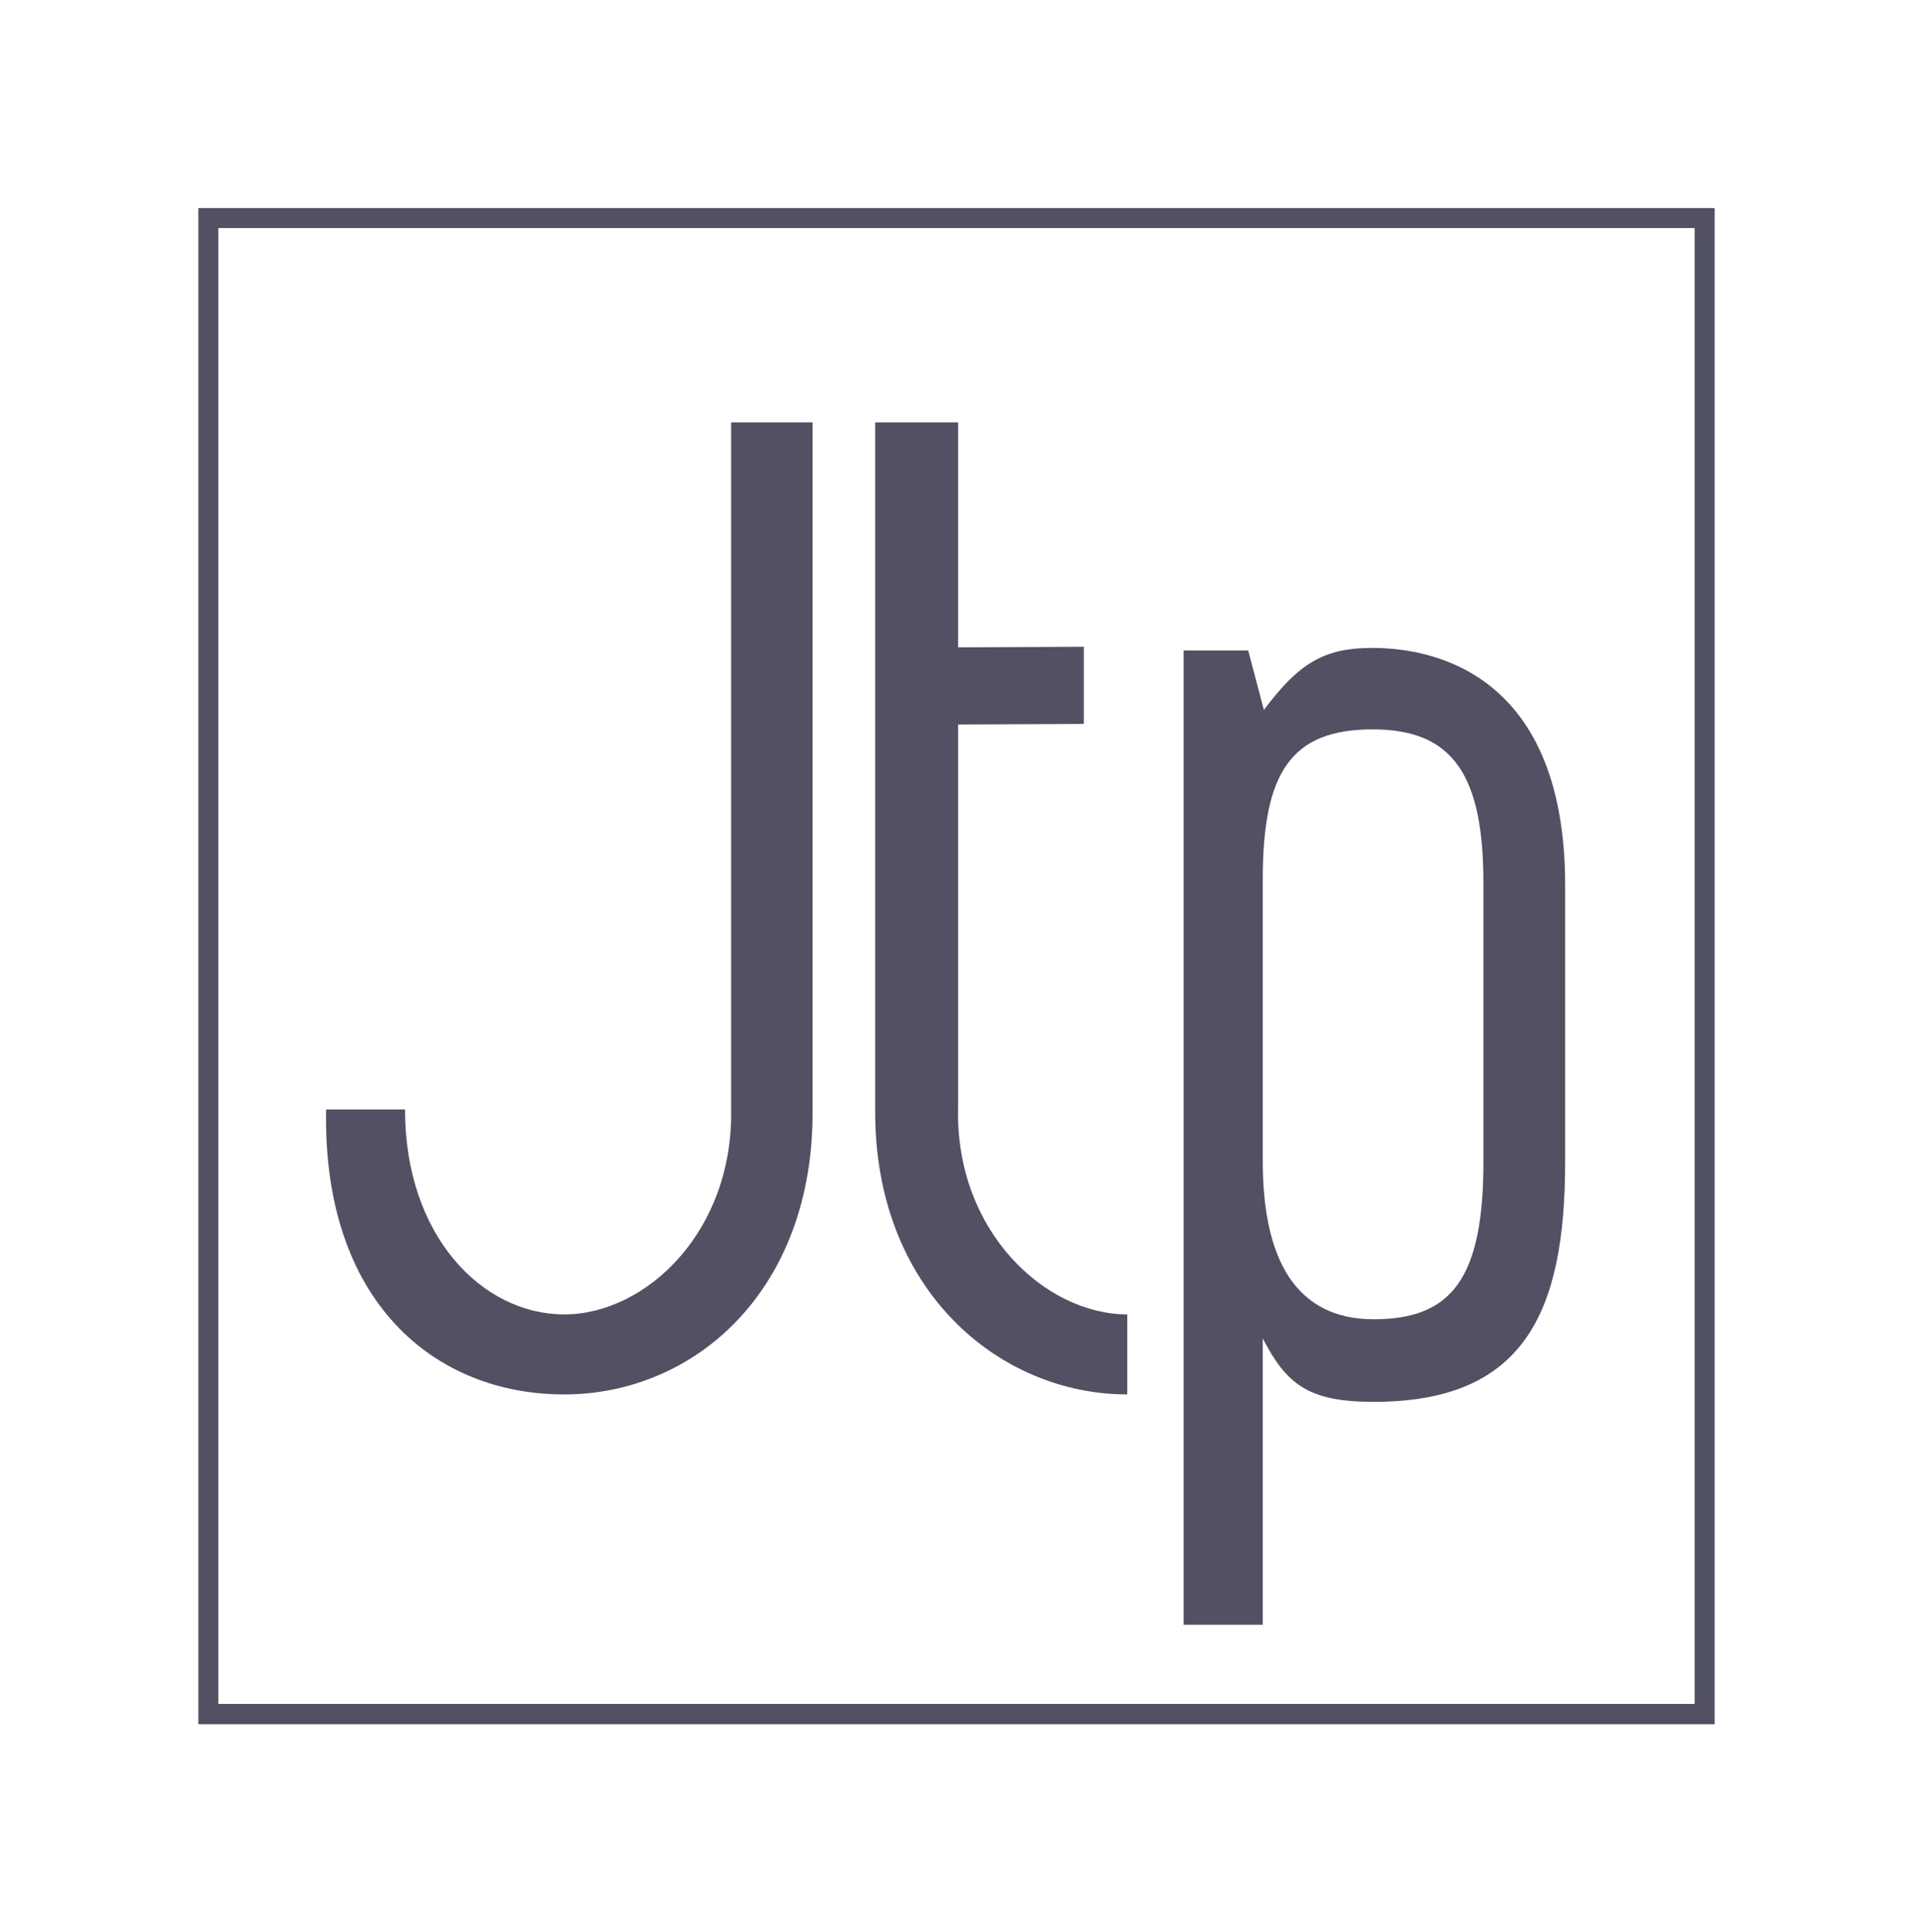
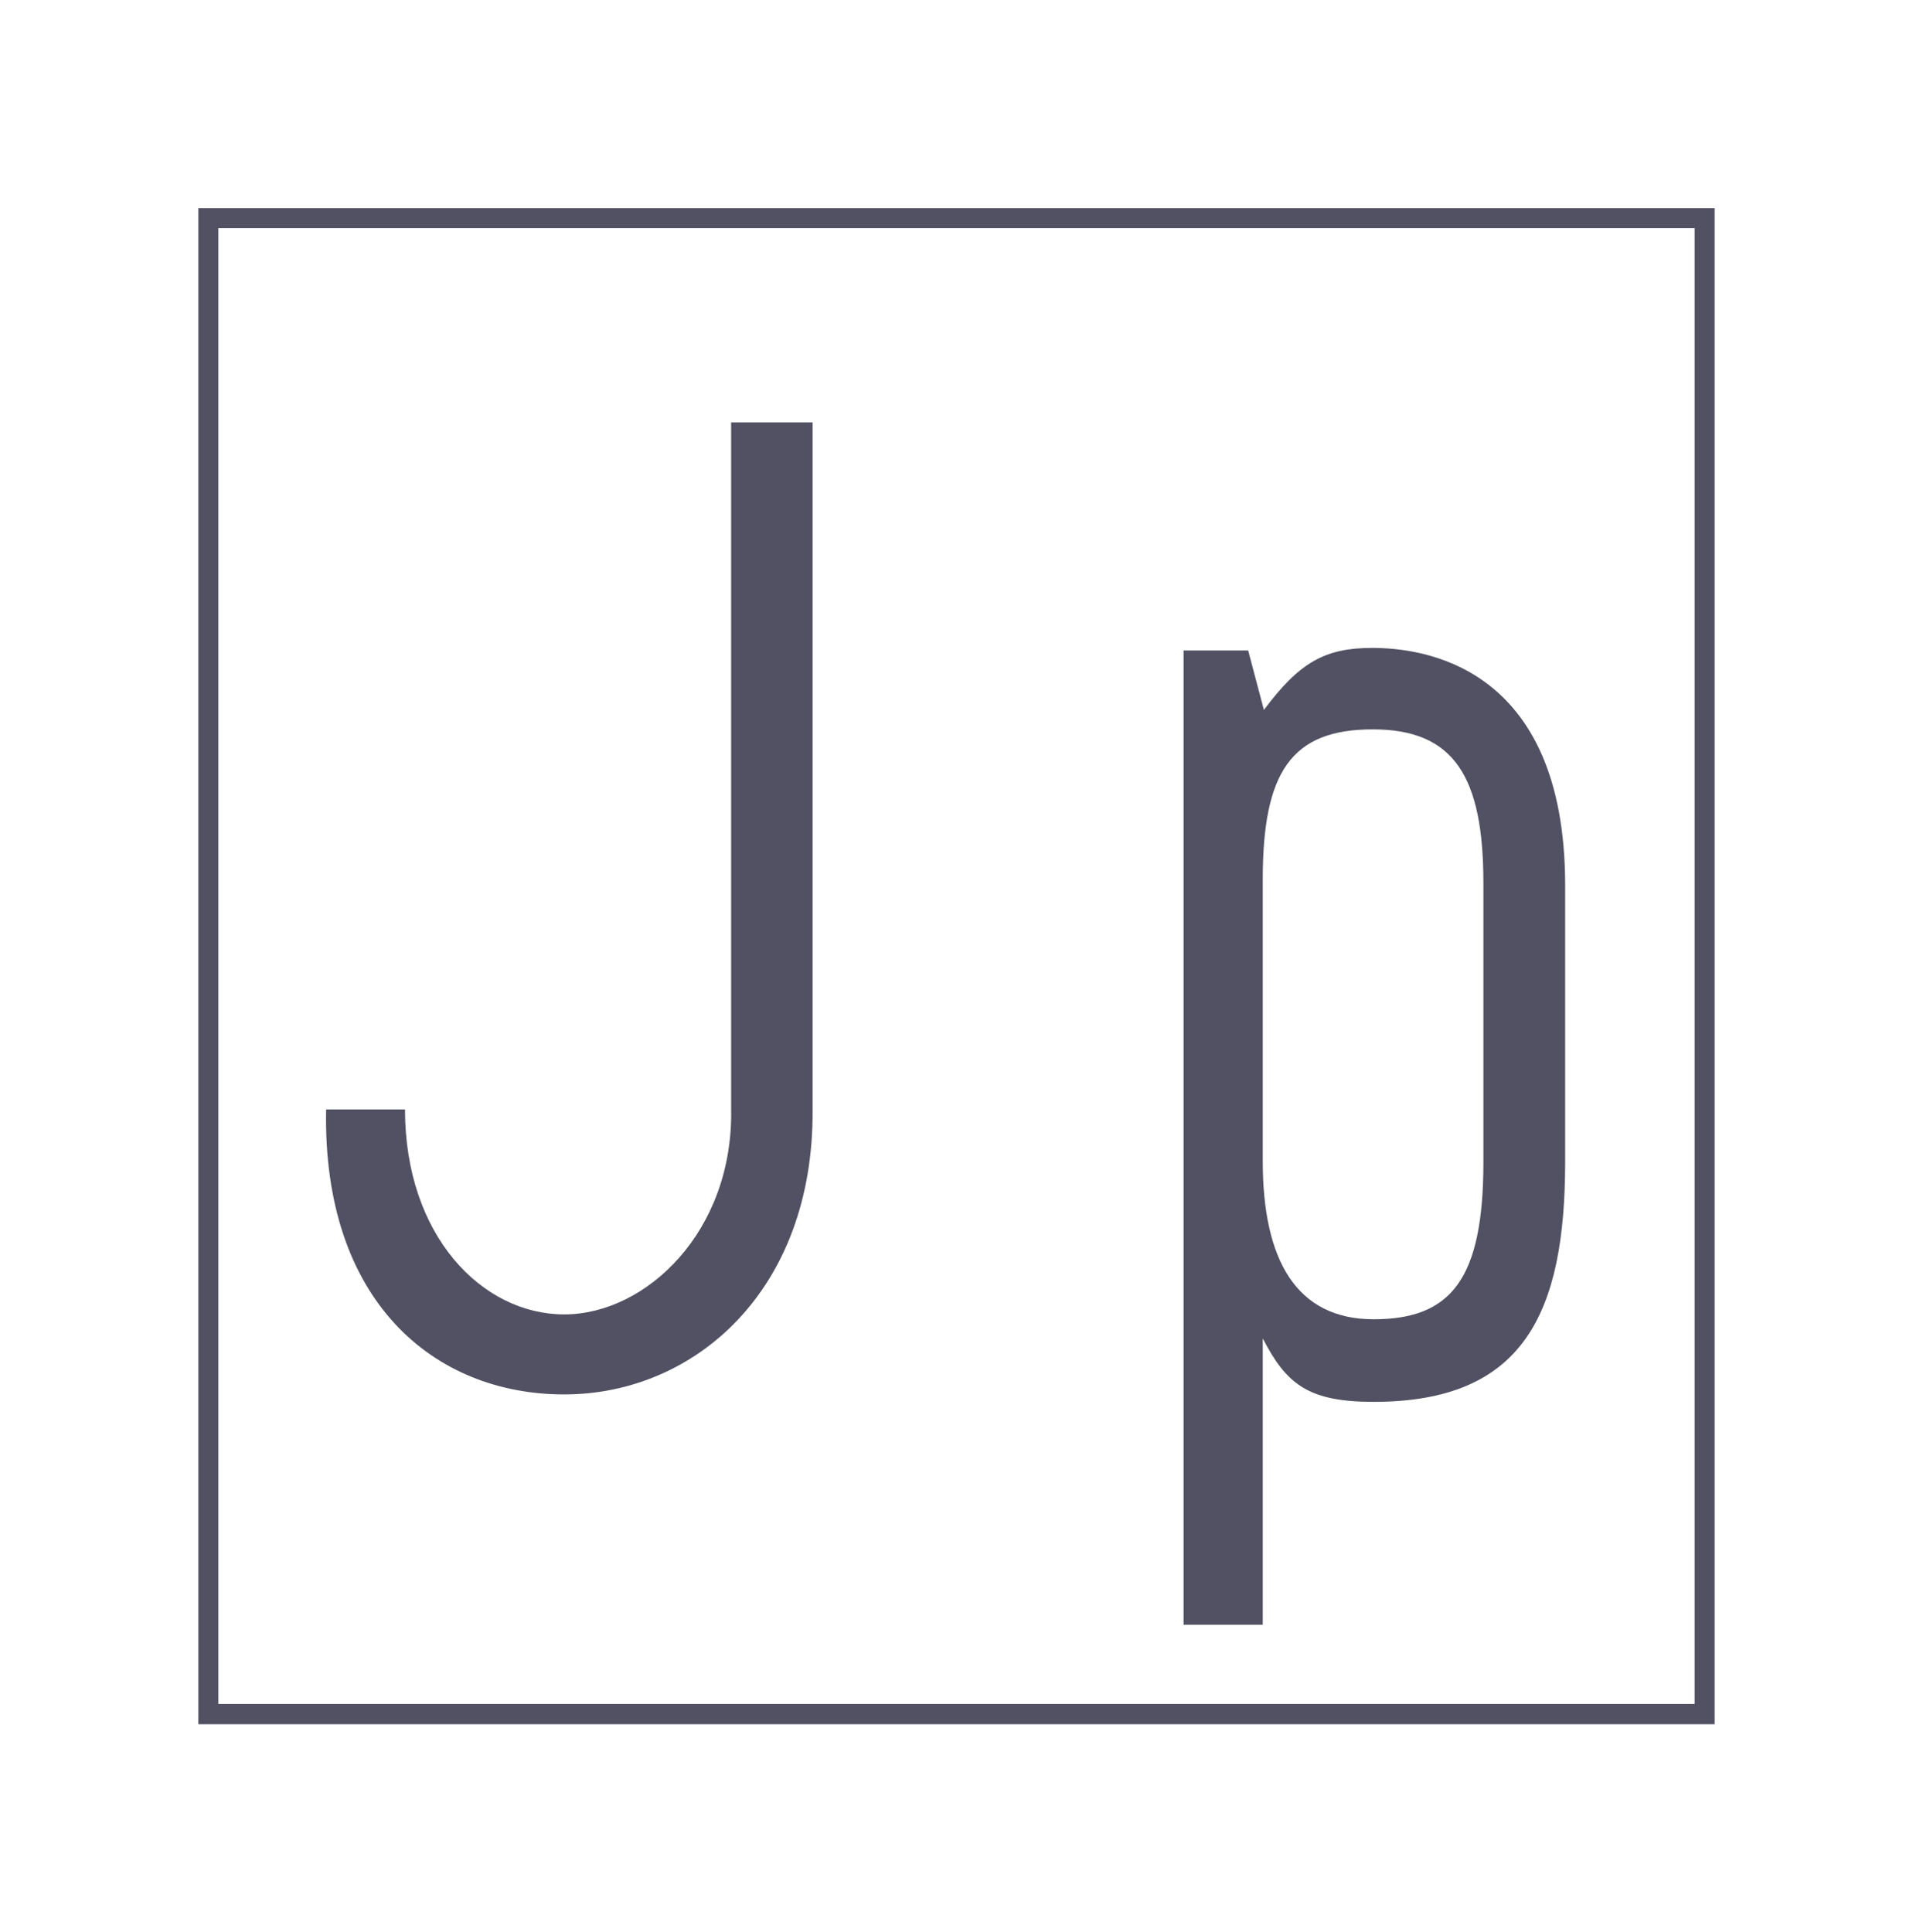
<svg xmlns="http://www.w3.org/2000/svg" id="Layer_1" version="1.1" viewBox="0 0 669.3 676">
  <defs>
    <style>
      .st0 {
        fill: #515163;
      }
    </style>
  </defs>
  <path class="st0" d="M255.8,147.8v240c.9,43-29.7,72.1-58.4,72.1s-55.7-27.5-55.7-71.7h-27.6c-1.3,66.9,37.6,99.7,83.3,99.7s87.4-36.5,86.9-99.7v-240.4h-28.5Z" />
  <path class="st0" d="M441.8,307.7c0-37.6,10-52.5,38.5-52.5s38.7,16.6,38.7,53.9v97.4c0,41.1-11.3,55.1-38.4,55.1s-38.8-20.8-38.8-55.3v-98.6ZM441.8,568.5v-100.2c8.3,16.1,16,22.2,38.8,22.2,52.5,0,67-31,67-84.1v-96.6c0-77.9-50.9-83.1-67.5-83.1s-25.5,5.1-37.9,21.7l-5.5-20.8h-22.6v340.9h27.7Z" />
-   <path class="st0" d="M335.2,387.8v-134.3l44-.2v-27l-44,.2v-78.7h-29v240.4c-.4,63.2,43.4,99.7,88.2,99.7v-28c-28.7,0-60.1-29.1-59.2-72.1" />
  <path class="st0" d="M599.9,72.8H69.4v530.5h530.5V72.8ZM592.9,596.2H76.4V79.8h516.5v516.5Z" />
</svg>